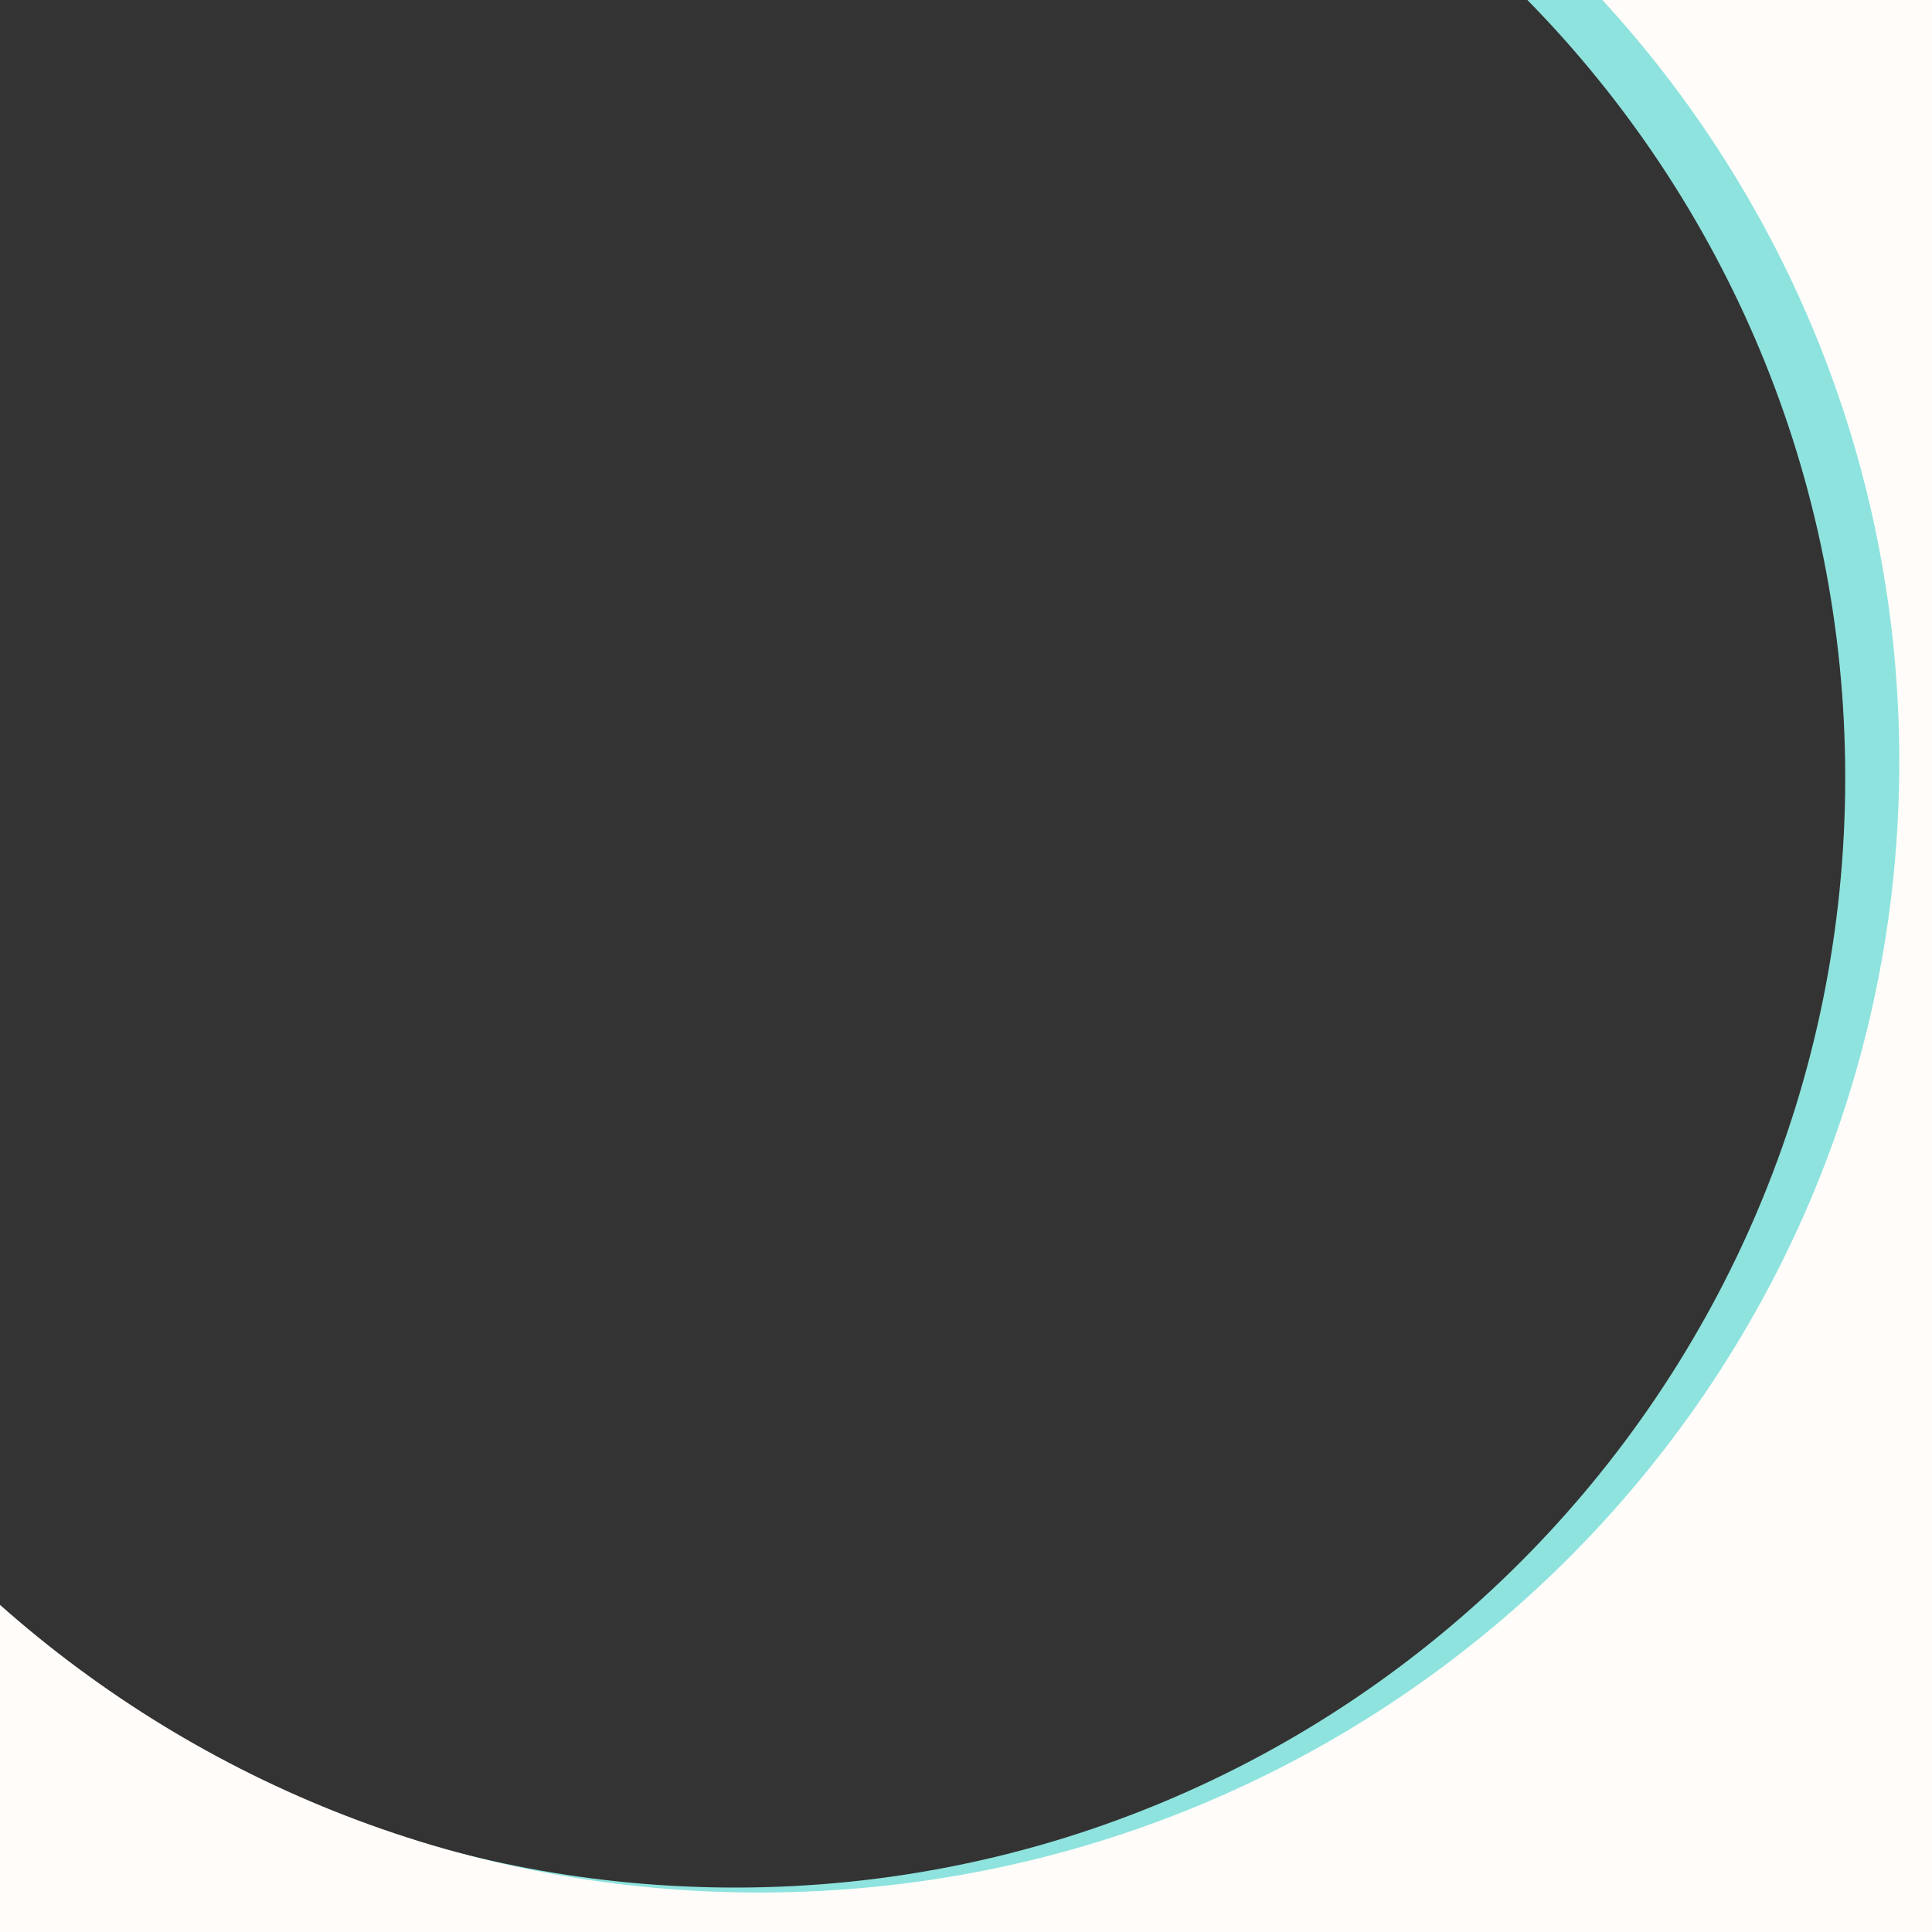
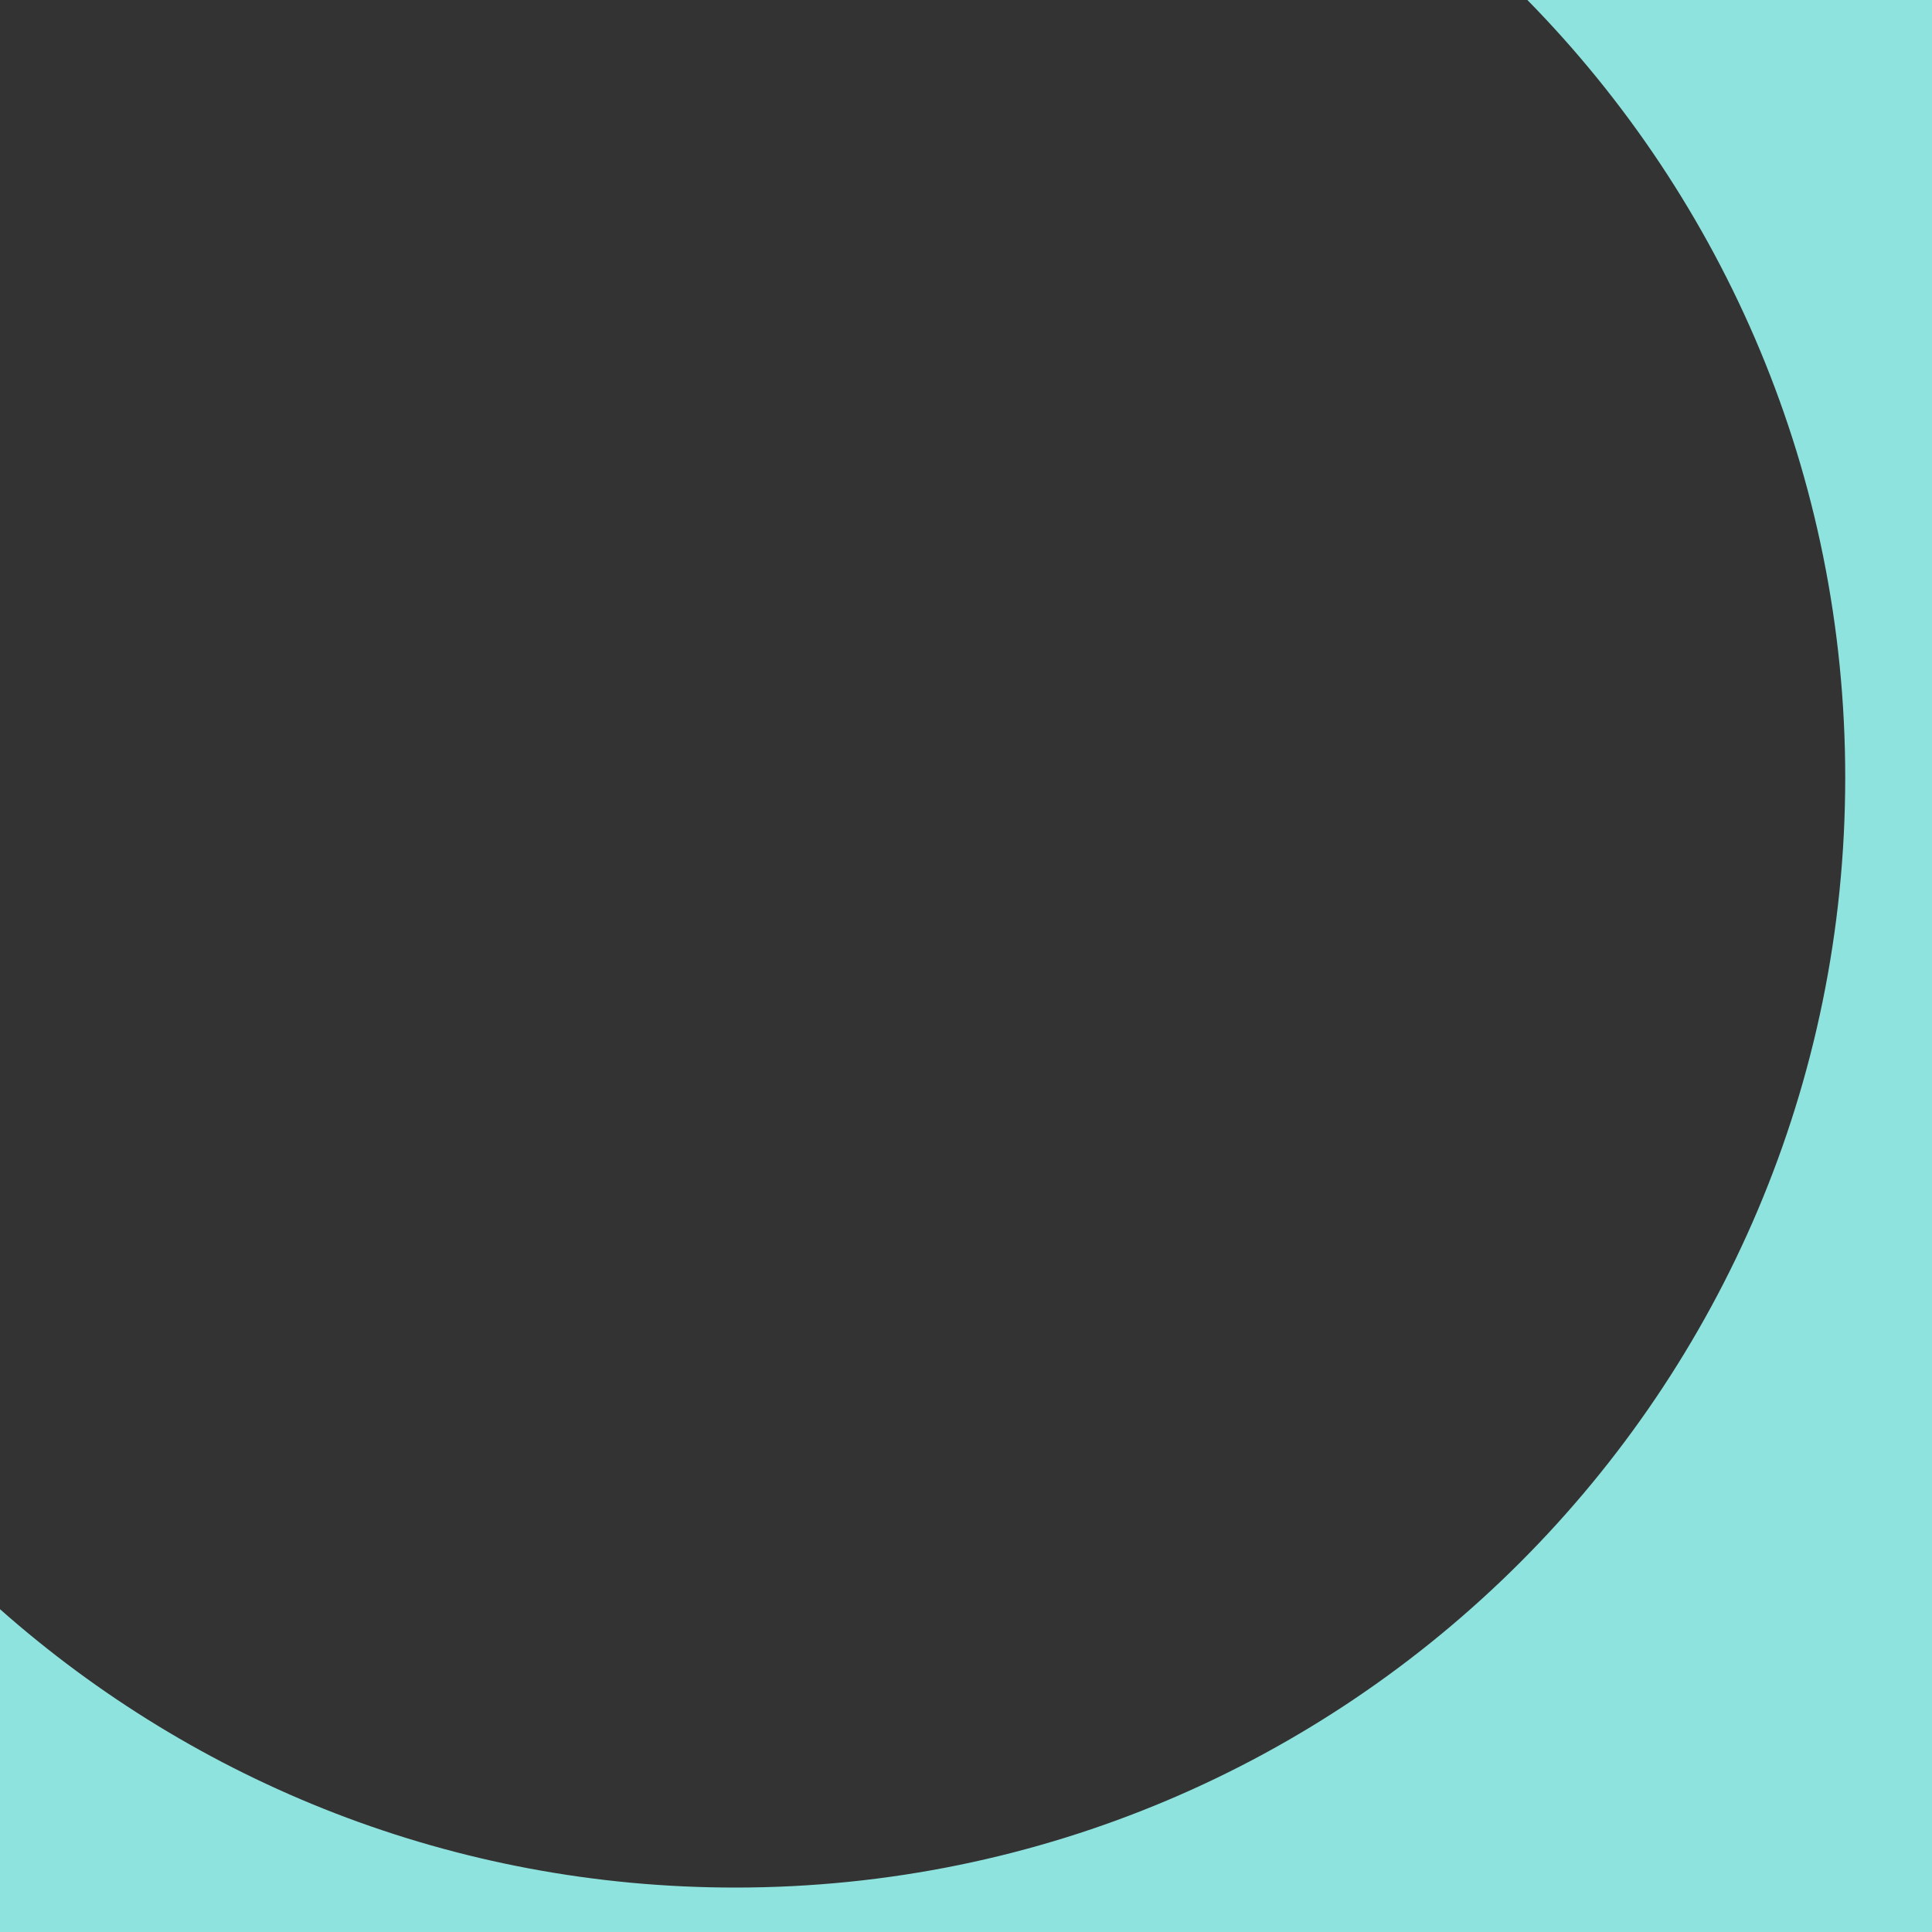
<svg xmlns="http://www.w3.org/2000/svg" version="1.1" id="Layer_1" x="0px" y="0px" width="1000px" height="1000px" viewBox="0 0 1000 1000" enable-background="new 0 0 1000 1000" xml:space="preserve">
  <rect x="0" y="0" width="1000" height="1000" fill="#333333" stroke="none" />
  <path fill="#8EE3DE" d="M790.573,0c101.753,103.658,164.513,245.725,164.513,402.453C955.086,719.768,697.854,977,380.54,977  C234.586,977,101.346,922.574,0,832.914V1000h1000V0H790.573z" />
-   <path fill="#FFFCF9" d="M829.404,0c95.462,104.022,153.665,242.312,153.665,394.093c0,323.352-264.142,585.478-589.976,585.478  c-150.999,0-288.743-56.303-393.095-148.896V1000h1000V0H829.404z" />
</svg>